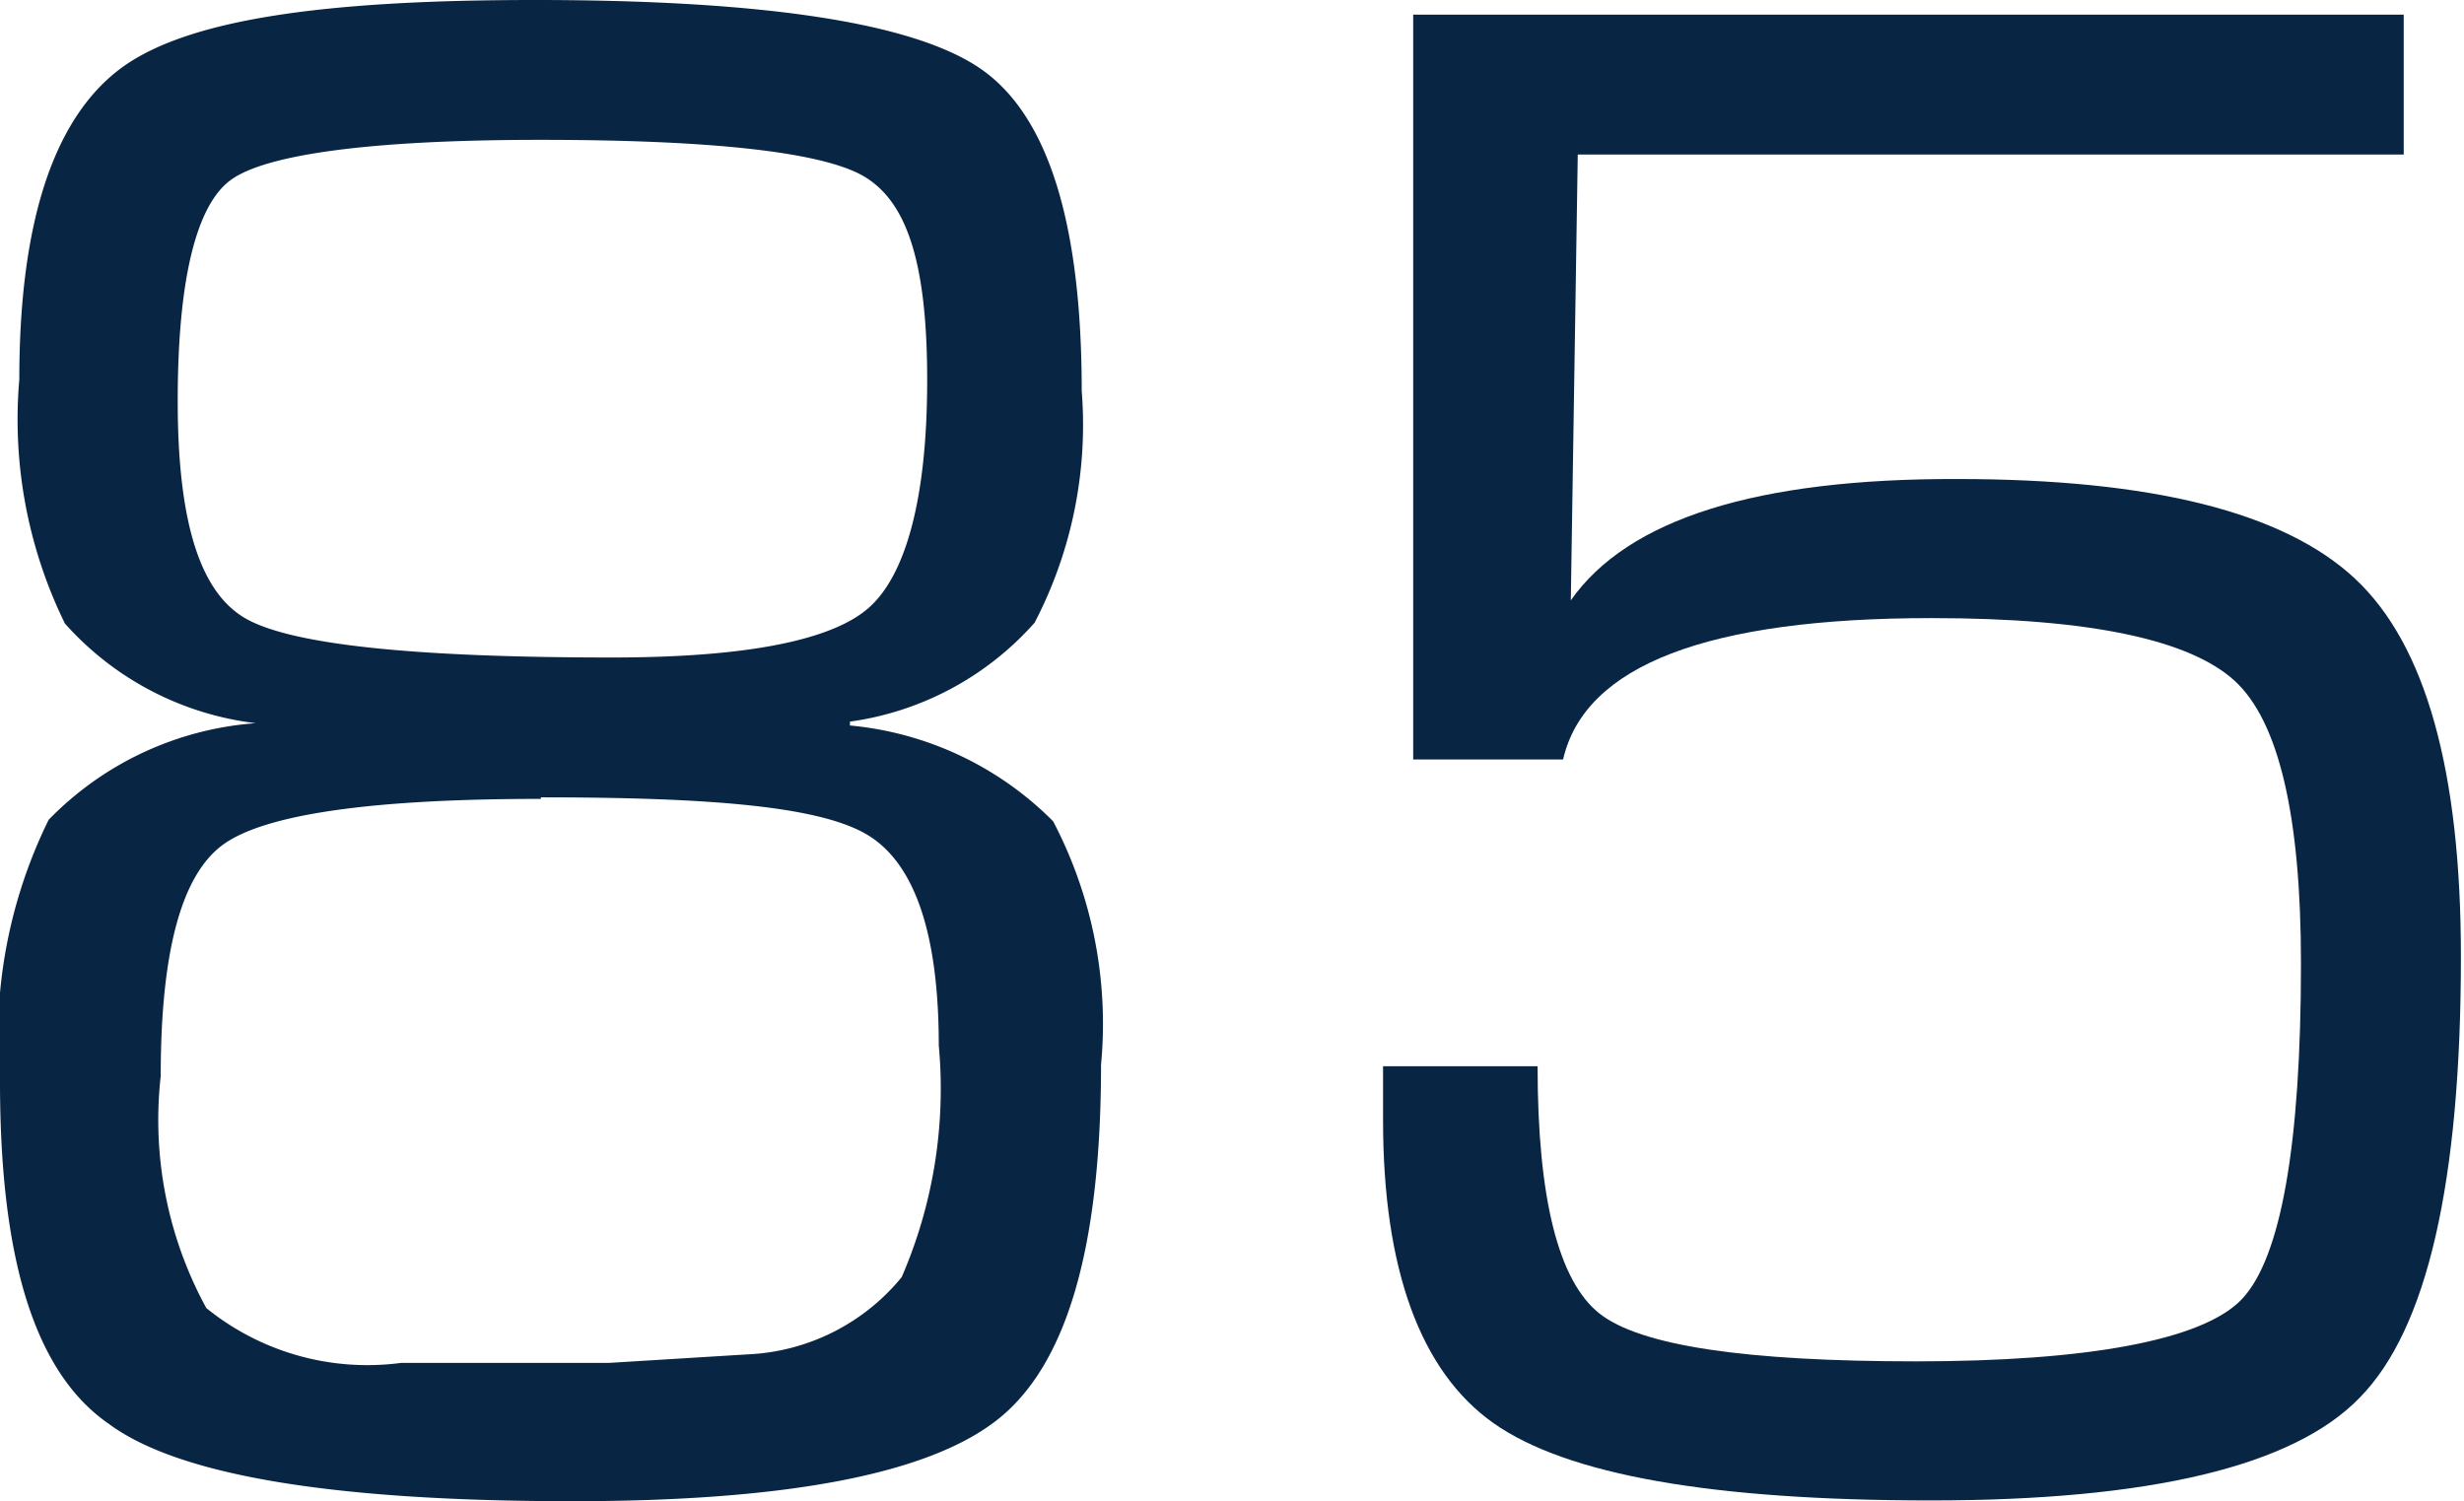
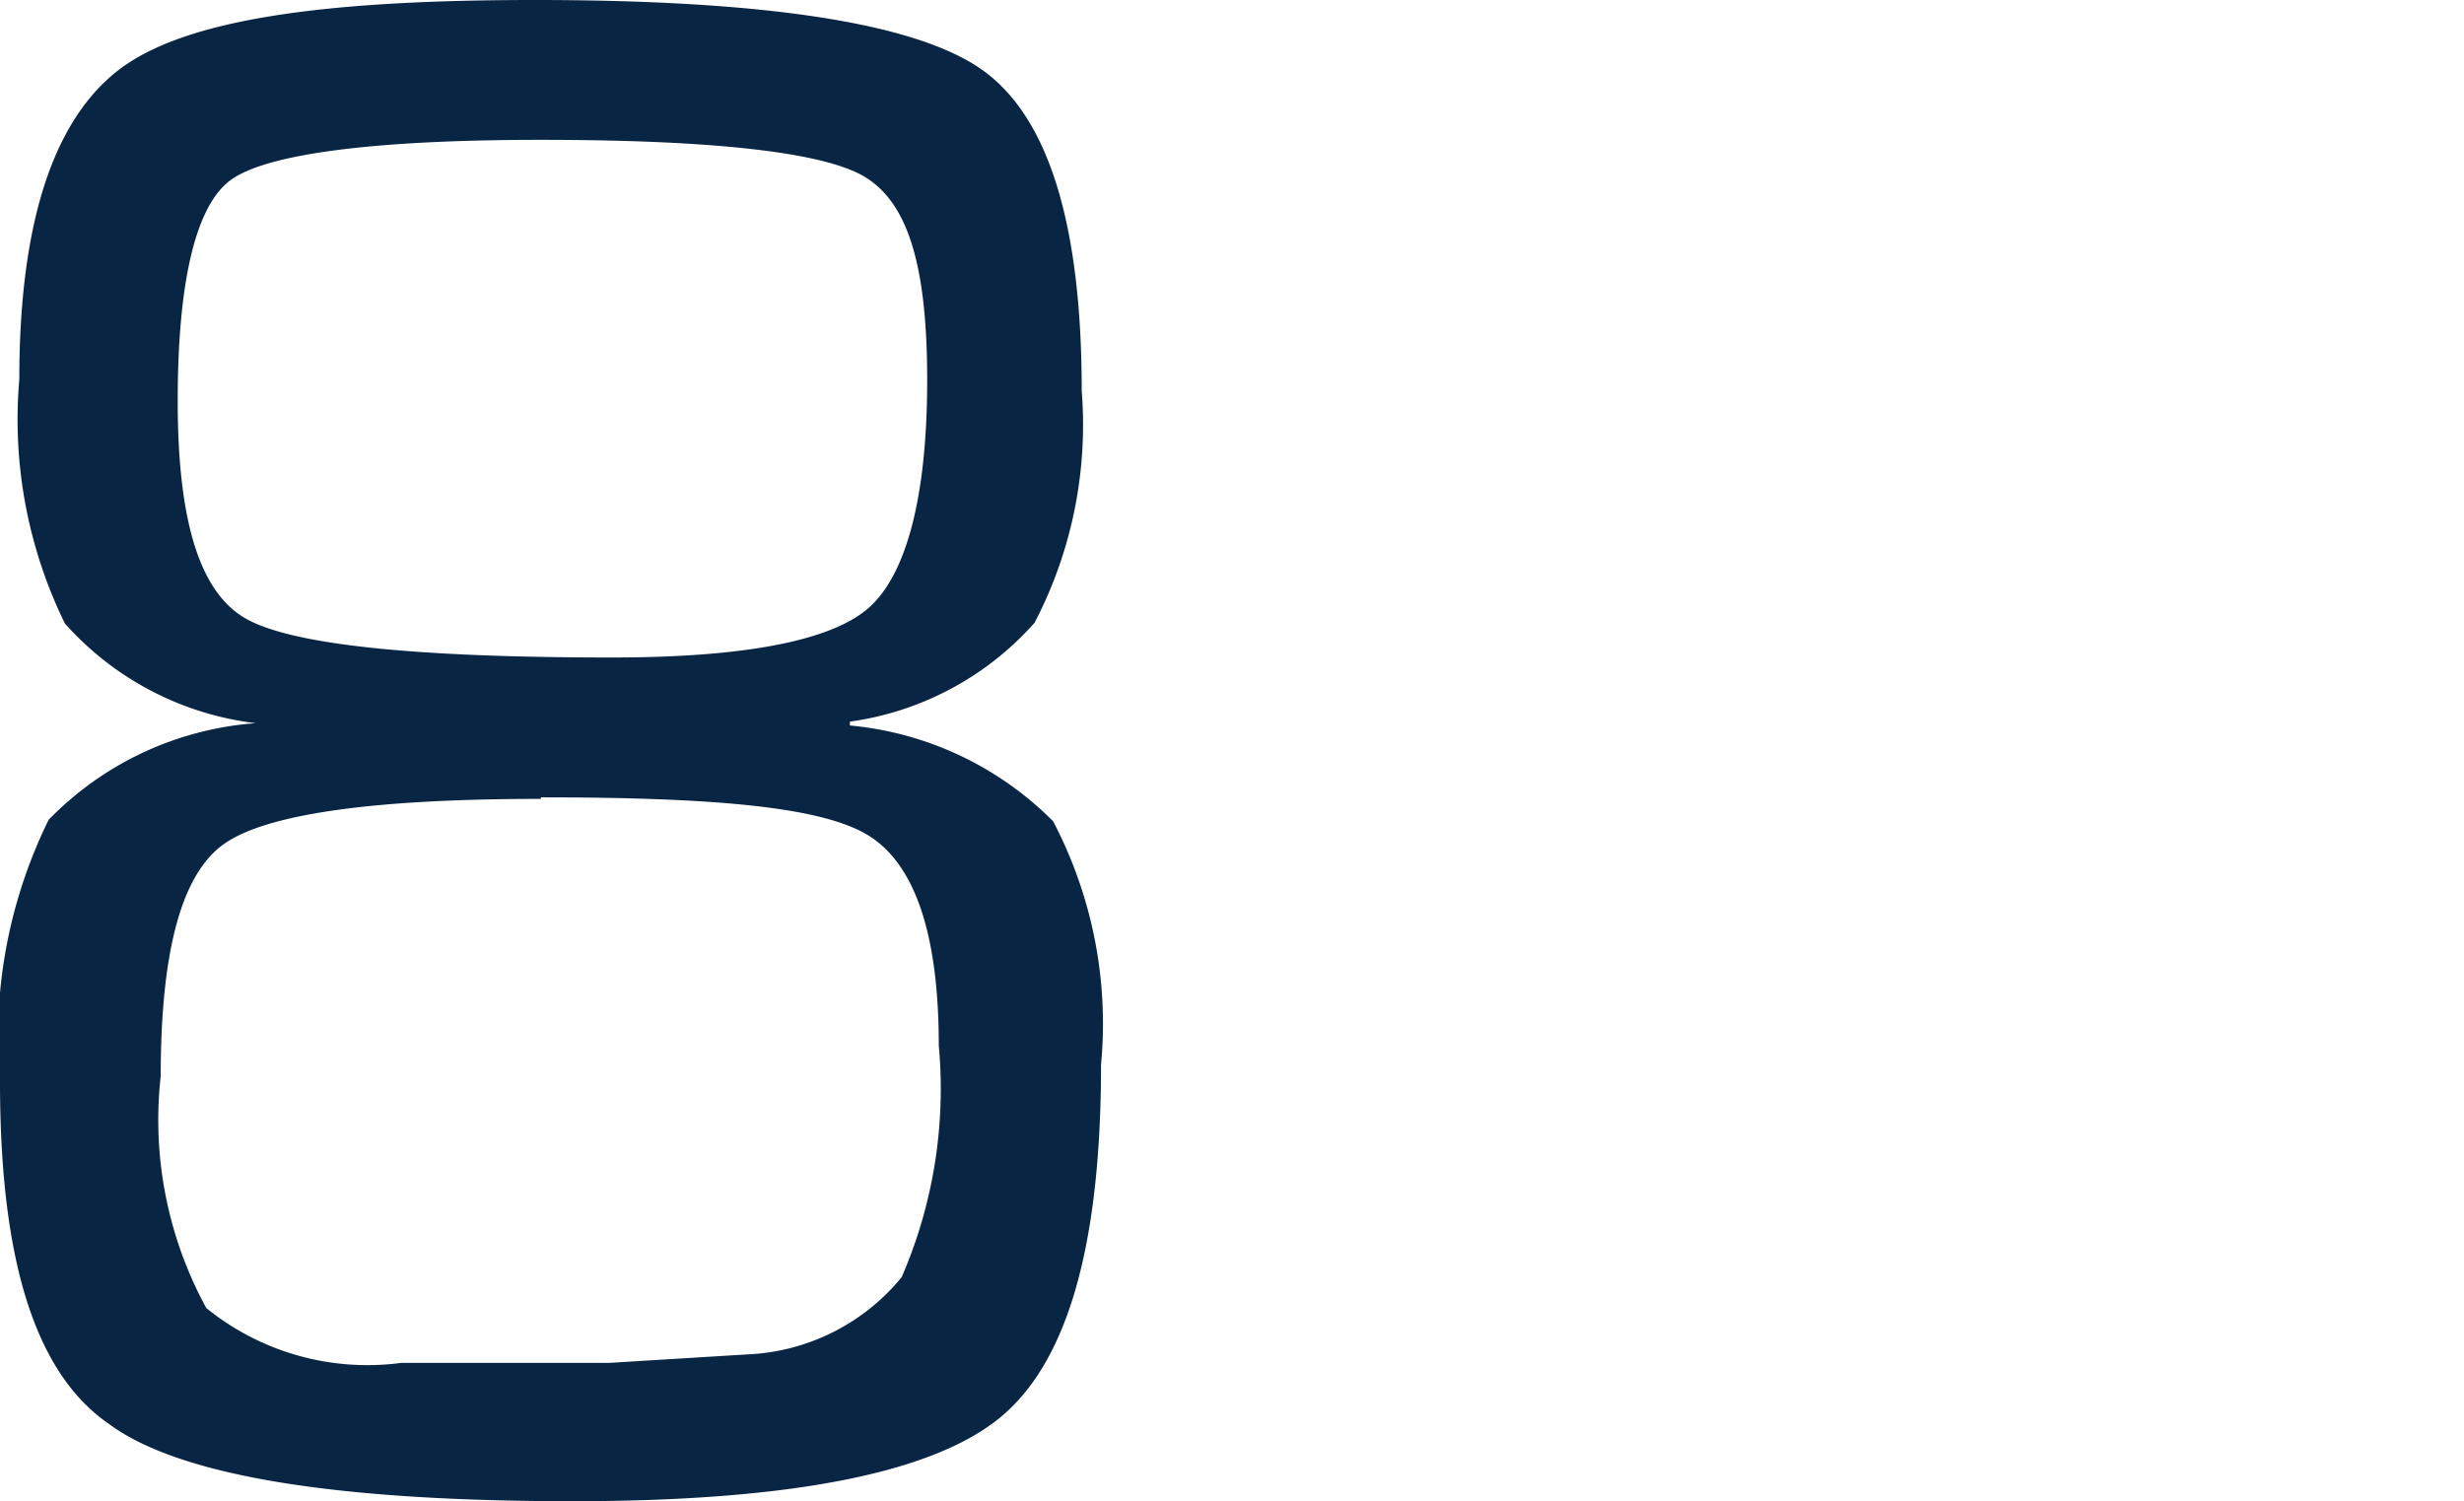
<svg xmlns="http://www.w3.org/2000/svg" viewBox="0 0 31.89 19.43">
  <defs>
    <style>.cls-1{fill:#092544;}</style>
  </defs>
  <g id="Layer_2" data-name="Layer 2">
    <g id="Layer_2-2" data-name="Layer 2">
      <path class="cls-1" d="M11,9.34v.05a4.26,4.26,0,0,1,2.63,1.24,5.64,5.64,0,0,1,.62,3.15c0,2.33-.43,3.85-1.31,4.57s-2.72,1.08-5.53,1.08q-4.65,0-6-1C.45,17.77,0,16.3,0,14a6.37,6.37,0,0,1,.63-3.39A4.16,4.16,0,0,1,3.31,9.36v0A3.93,3.93,0,0,1,.84,8.07,6,6,0,0,1,.25,4.91c0-2,.43-3.34,1.28-4S4.18,0,6.92,0c3,0,4.95.3,5.8.91S14,2.9,14,5.06a5.54,5.54,0,0,1-.61,3A3.91,3.91,0,0,1,11,9.34Zm-4,1c-2.2,0-3.57.2-4.11.59s-.81,1.38-.81,3a5.08,5.08,0,0,0,.59,3,3.31,3.31,0,0,0,2.52.71l2.69,0,1.79-.11a2.73,2.73,0,0,0,2-1,6.13,6.13,0,0,0,.48-3c0-1.42-.3-2.33-.9-2.71S9.23,10.32,7,10.32ZM7,1.81C4.78,1.81,3.46,2,3,2.32s-.7,1.3-.7,2.87S2.59,7.66,3.17,8s2.16.51,4.75.51c1.73,0,2.84-.22,3.32-.64S12,6.46,12,4.92s-.27-2.29-.79-2.62S9.23,1.81,7,1.81Z" />
-       <path class="cls-1" d="M31.11.19V2H20.42l-.09,5.77h0q1.11-1.58,5-1.57c2.52,0,4.23.43,5.15,1.29s1.37,2.5,1.37,4.89q0,4.38-1.31,5.71c-.86.89-2.72,1.33-5.55,1.33s-4.71-.33-5.66-1-1.43-2-1.43-3.92V13.8h2c0,1.71.27,2.78.8,3.2s1.9.62,4.1.62,3.7-.27,4.21-.8.77-2,.77-4.35c0-1.92-.29-3.14-.86-3.66S27.08,8,25,8q-4.35,0-4.77,1.83H18.29V.19Z" />
    </g>
  </g>
</svg>